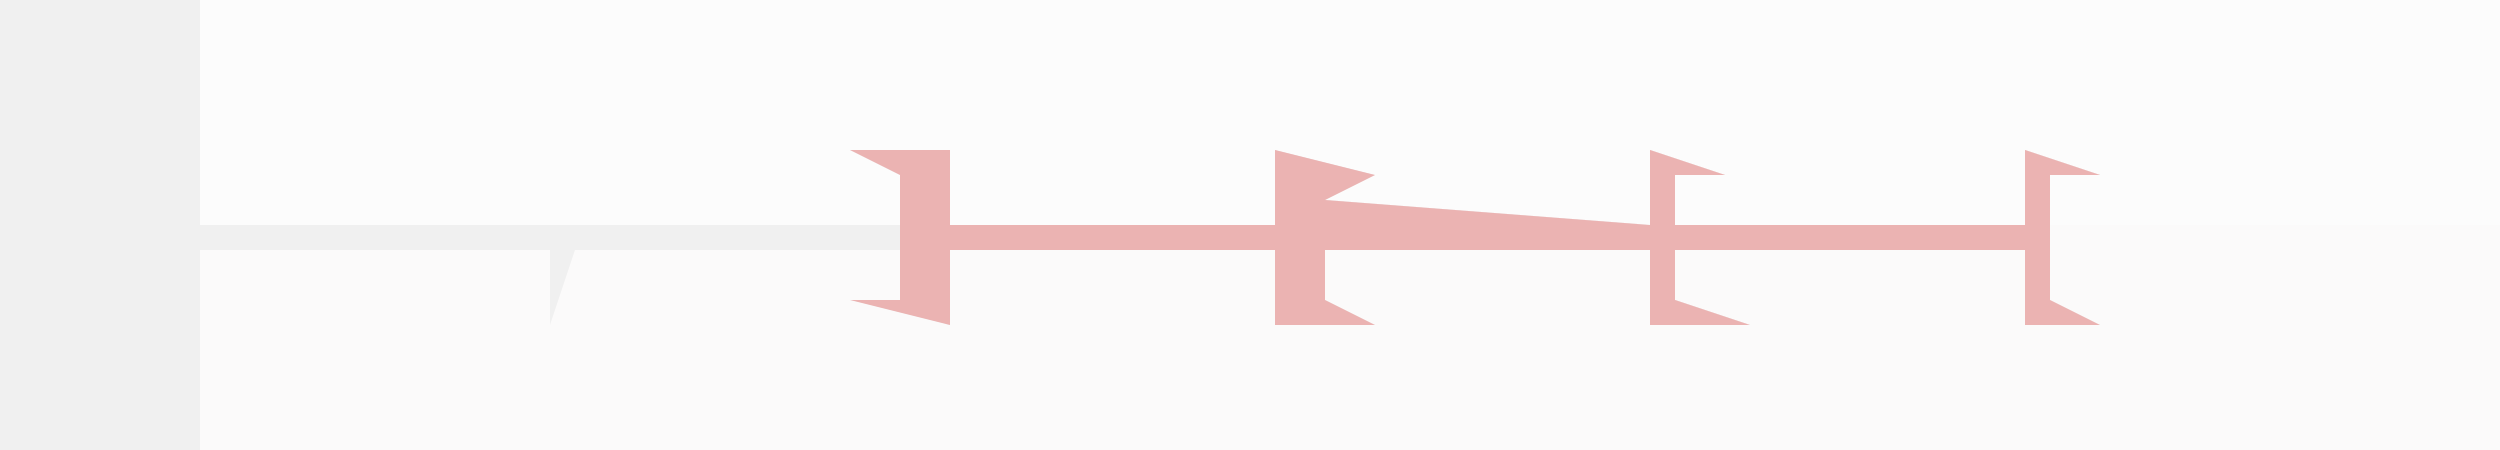
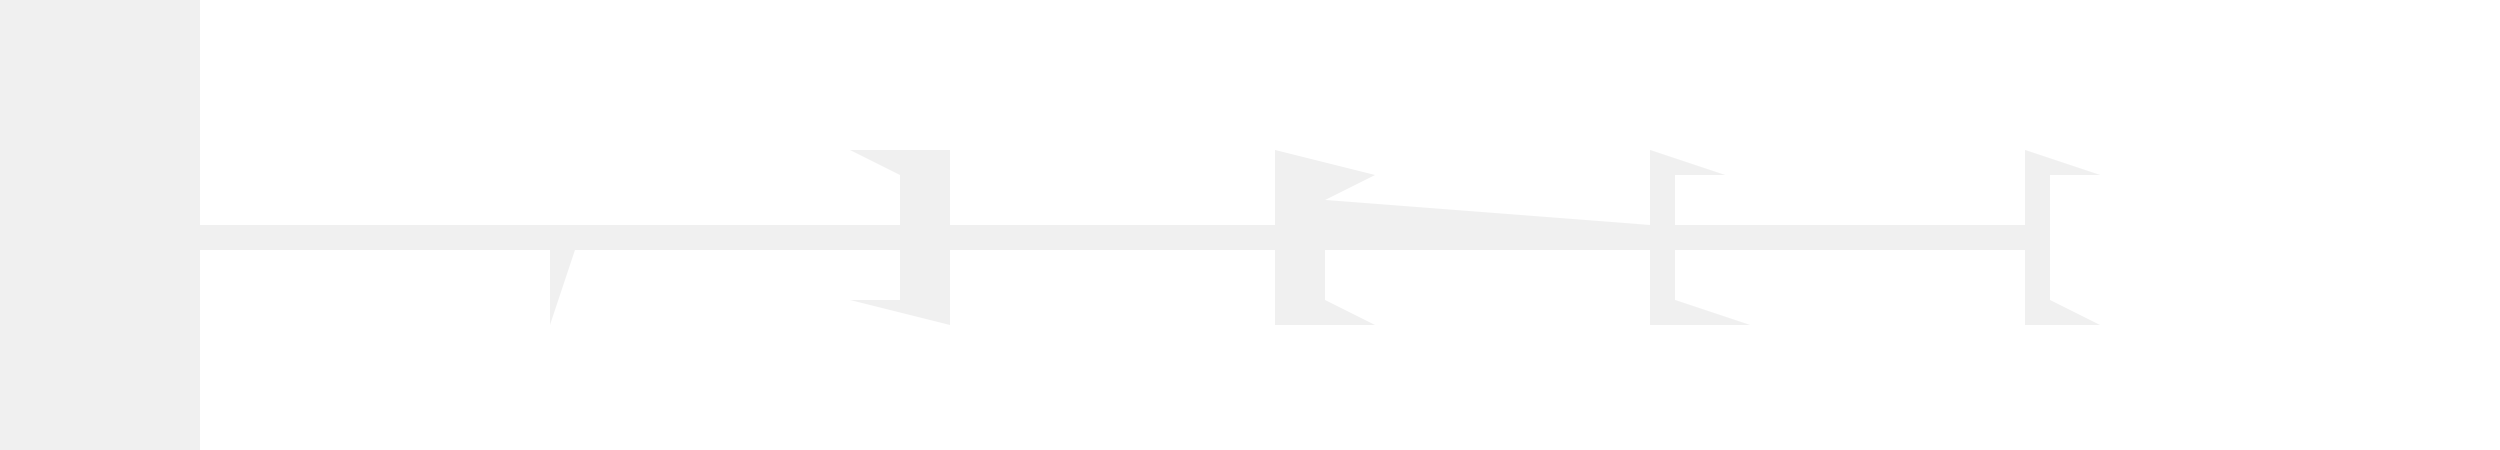
<svg xmlns="http://www.w3.org/2000/svg" version="1.1" width="100" height="18">
-   <path d="M0,0 L100,0 L100,18 L0,18 Z " fill="#FBFAFA" transform="translate(0,0)" />
-   <path d="M0,0 L92,0 L92,9 L74,9 L73,6 L73,9 L59,9 L58,6 L58,9 L44,9 L45,7 L43,6 L43,9 L30,9 L30,6 L28,7 L28,9 L0,9 Z " fill="#FCFCFC" transform="translate(8,0)" />
  <path d="M0,0 L8,0 L8,9 L36,9 L36,7 L34,6 L38,6 L38,9 L51,9 L51,6 L55,7 L53,8 L66,9 L66,6 L69,7 L67,7 L67,9 L81,9 L81,6 L84,7 L82,7 L82,12 L84,13 L81,13 L81,10 L67,10 L67,12 L70,13 L66,13 L66,10 L53,10 L53,12 L55,13 L51,13 L51,10 L38,10 L38,13 L34,12 L36,12 L36,10 L23,10 L22,13 L22,10 L8,10 L8,18 L0,18 Z " fill="#F0F0F0" transform="translate(0,0)" />
-   <path d="M0,0 L4,0 L4,3 L17,3 L17,0 L21,1 L19,2 L32,3 L32,0 L35,1 L33,1 L33,3 L47,3 L47,0 L50,1 L48,1 L48,6 L50,7 L47,7 L47,4 L33,4 L33,6 L36,7 L32,7 L32,4 L19,4 L19,6 L21,7 L17,7 L17,4 L4,4 L4,7 L0,6 L2,6 L2,1 Z " fill="#EBB3B2" transform="translate(34,6)" />
</svg>